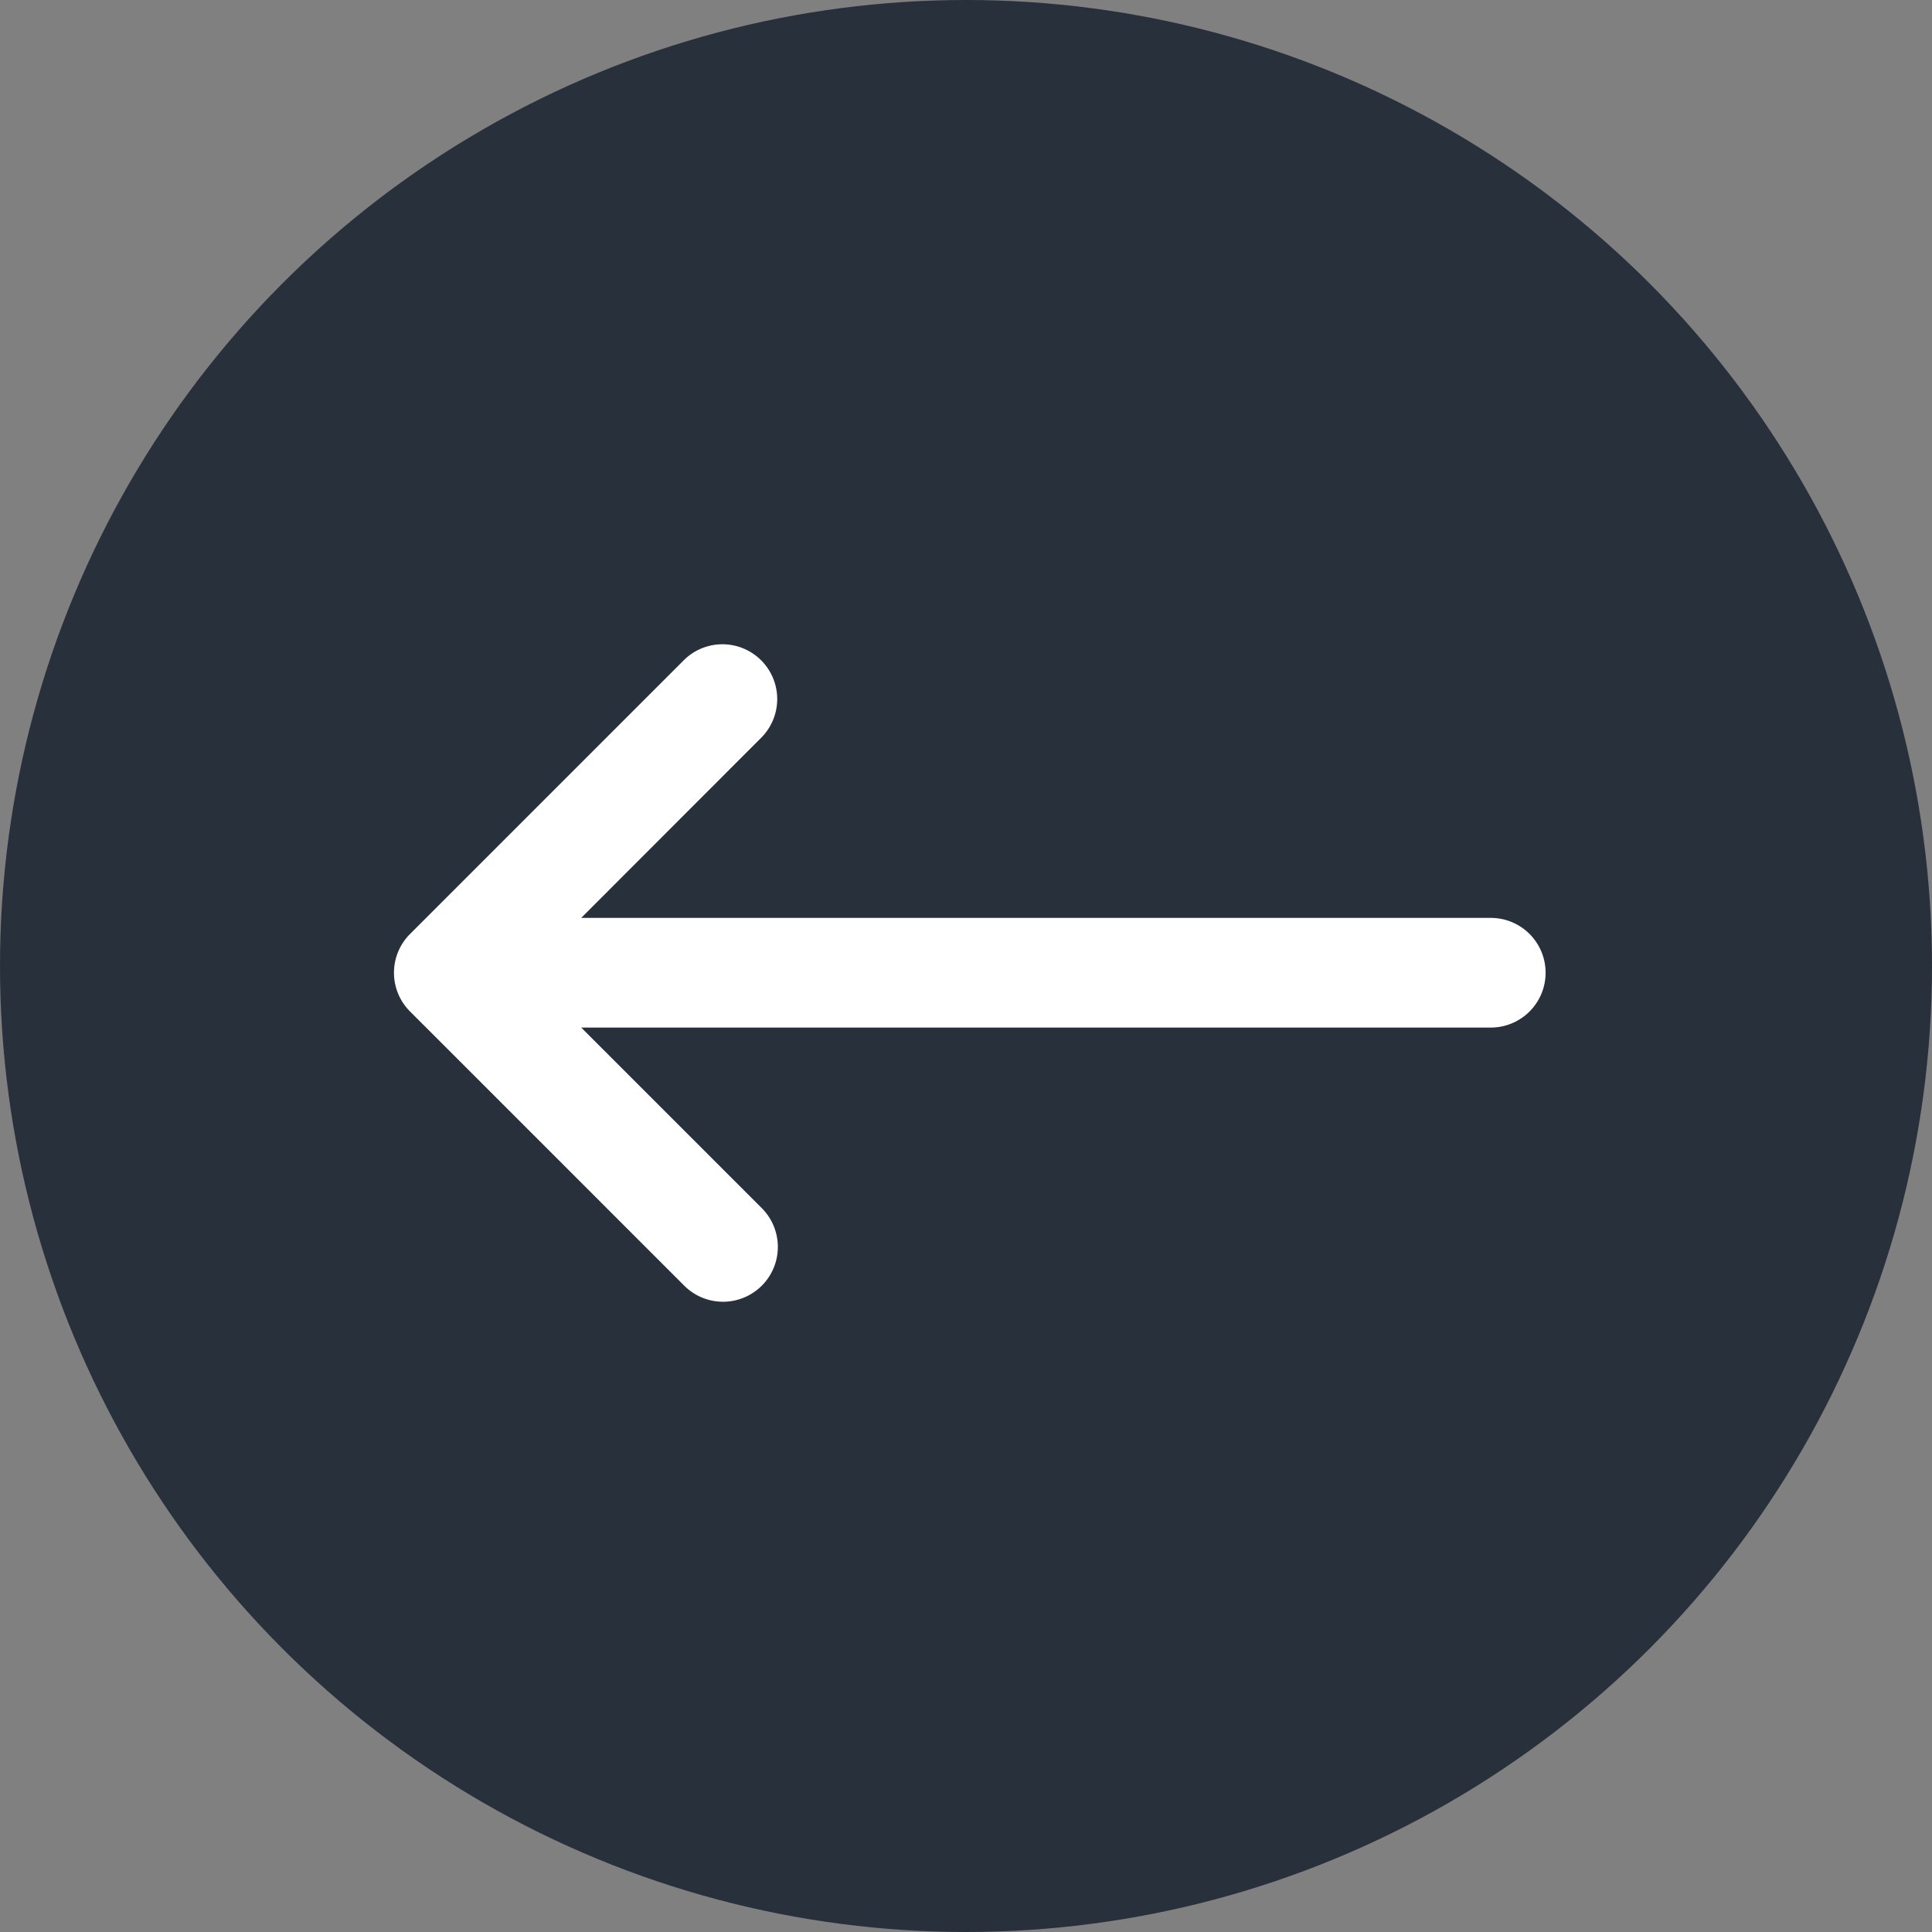
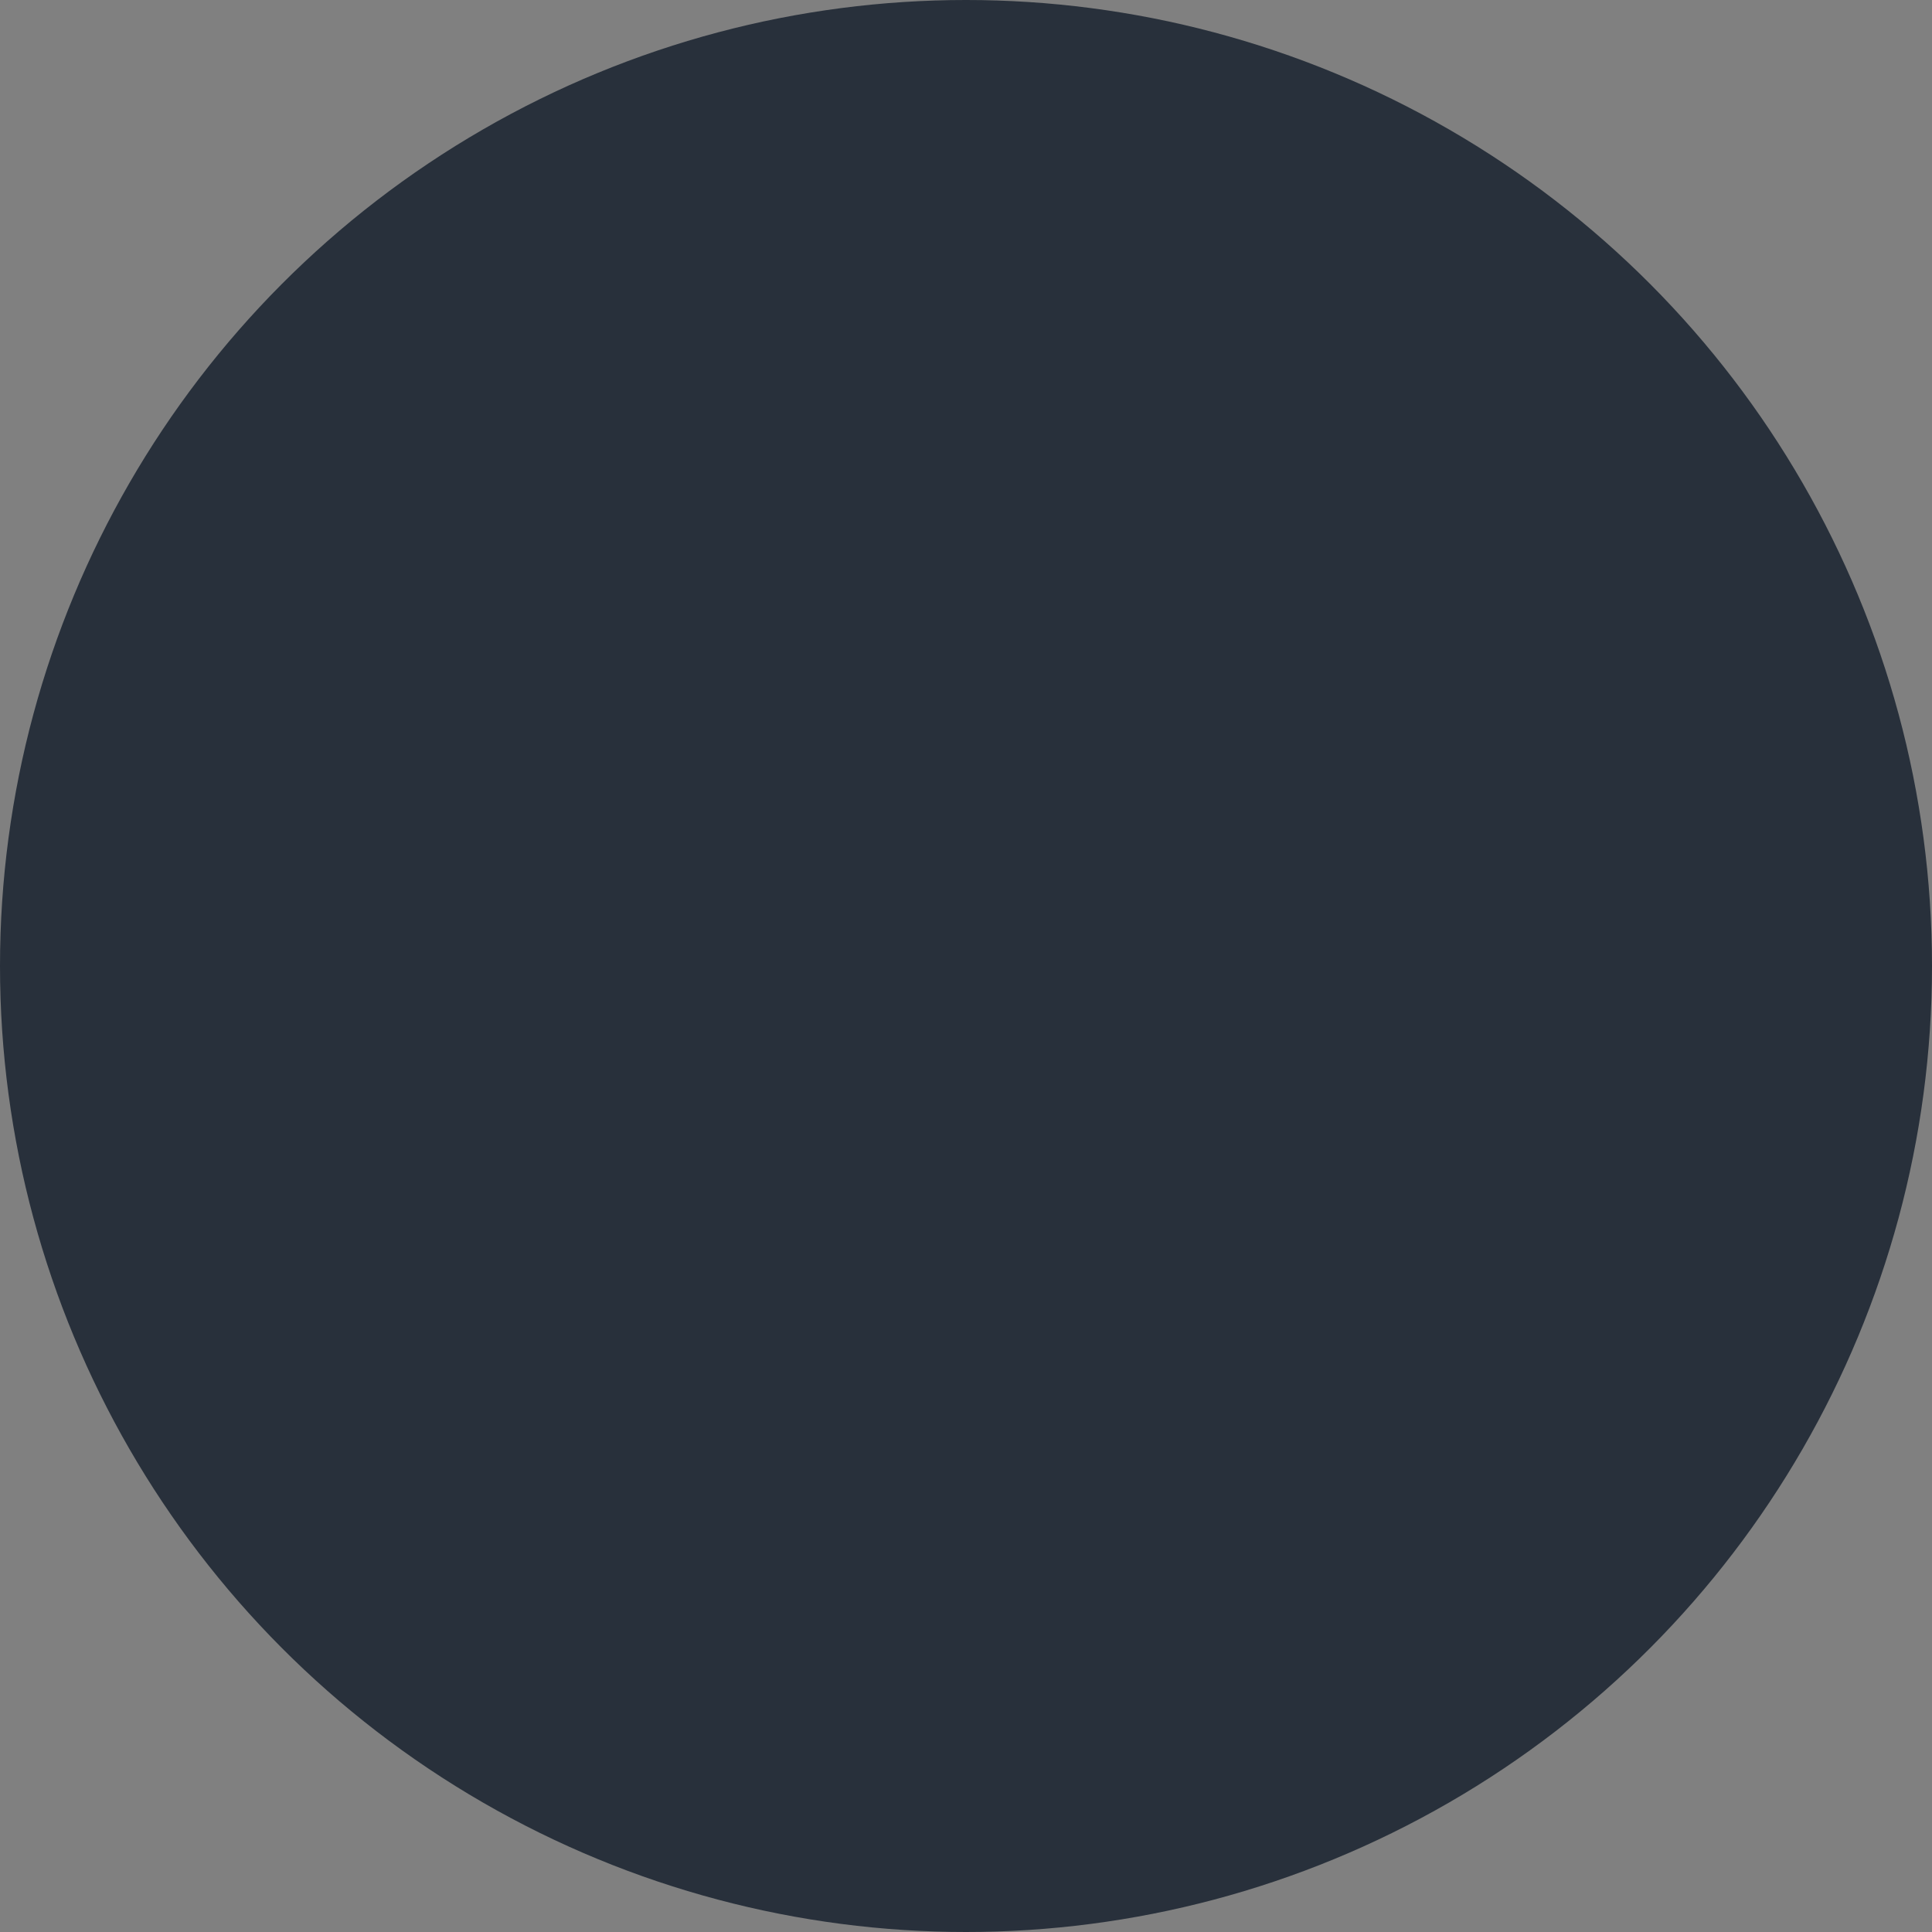
<svg xmlns="http://www.w3.org/2000/svg" width="60" height="60" viewBox="0 0 60 60">
  <rect x="0" y="0" width="60" height="60" fill="#808080" stroke="none" />
  <g transform="translate(-135 -2214)">
    <circle cx="30" cy="30" r="30" transform="translate(135 2214)" fill="#28303b" />
-     <path d="M19.879,11.424a1.7,1.7,0,0,1-2.366,0L11.9,5.816V34.063a1.7,1.7,0,1,1-3.406,0V5.816L2.886,11.424A1.7,1.7,0,0,1,.478,9.016L8.994.5A1.7,1.7,0,0,1,11.4.5l0,0,8.515,8.515A1.7,1.7,0,0,1,19.879,11.424Z" transform="translate(147.234 2254.406) rotate(-90)" fill="#fff" />
  </g>
</svg>